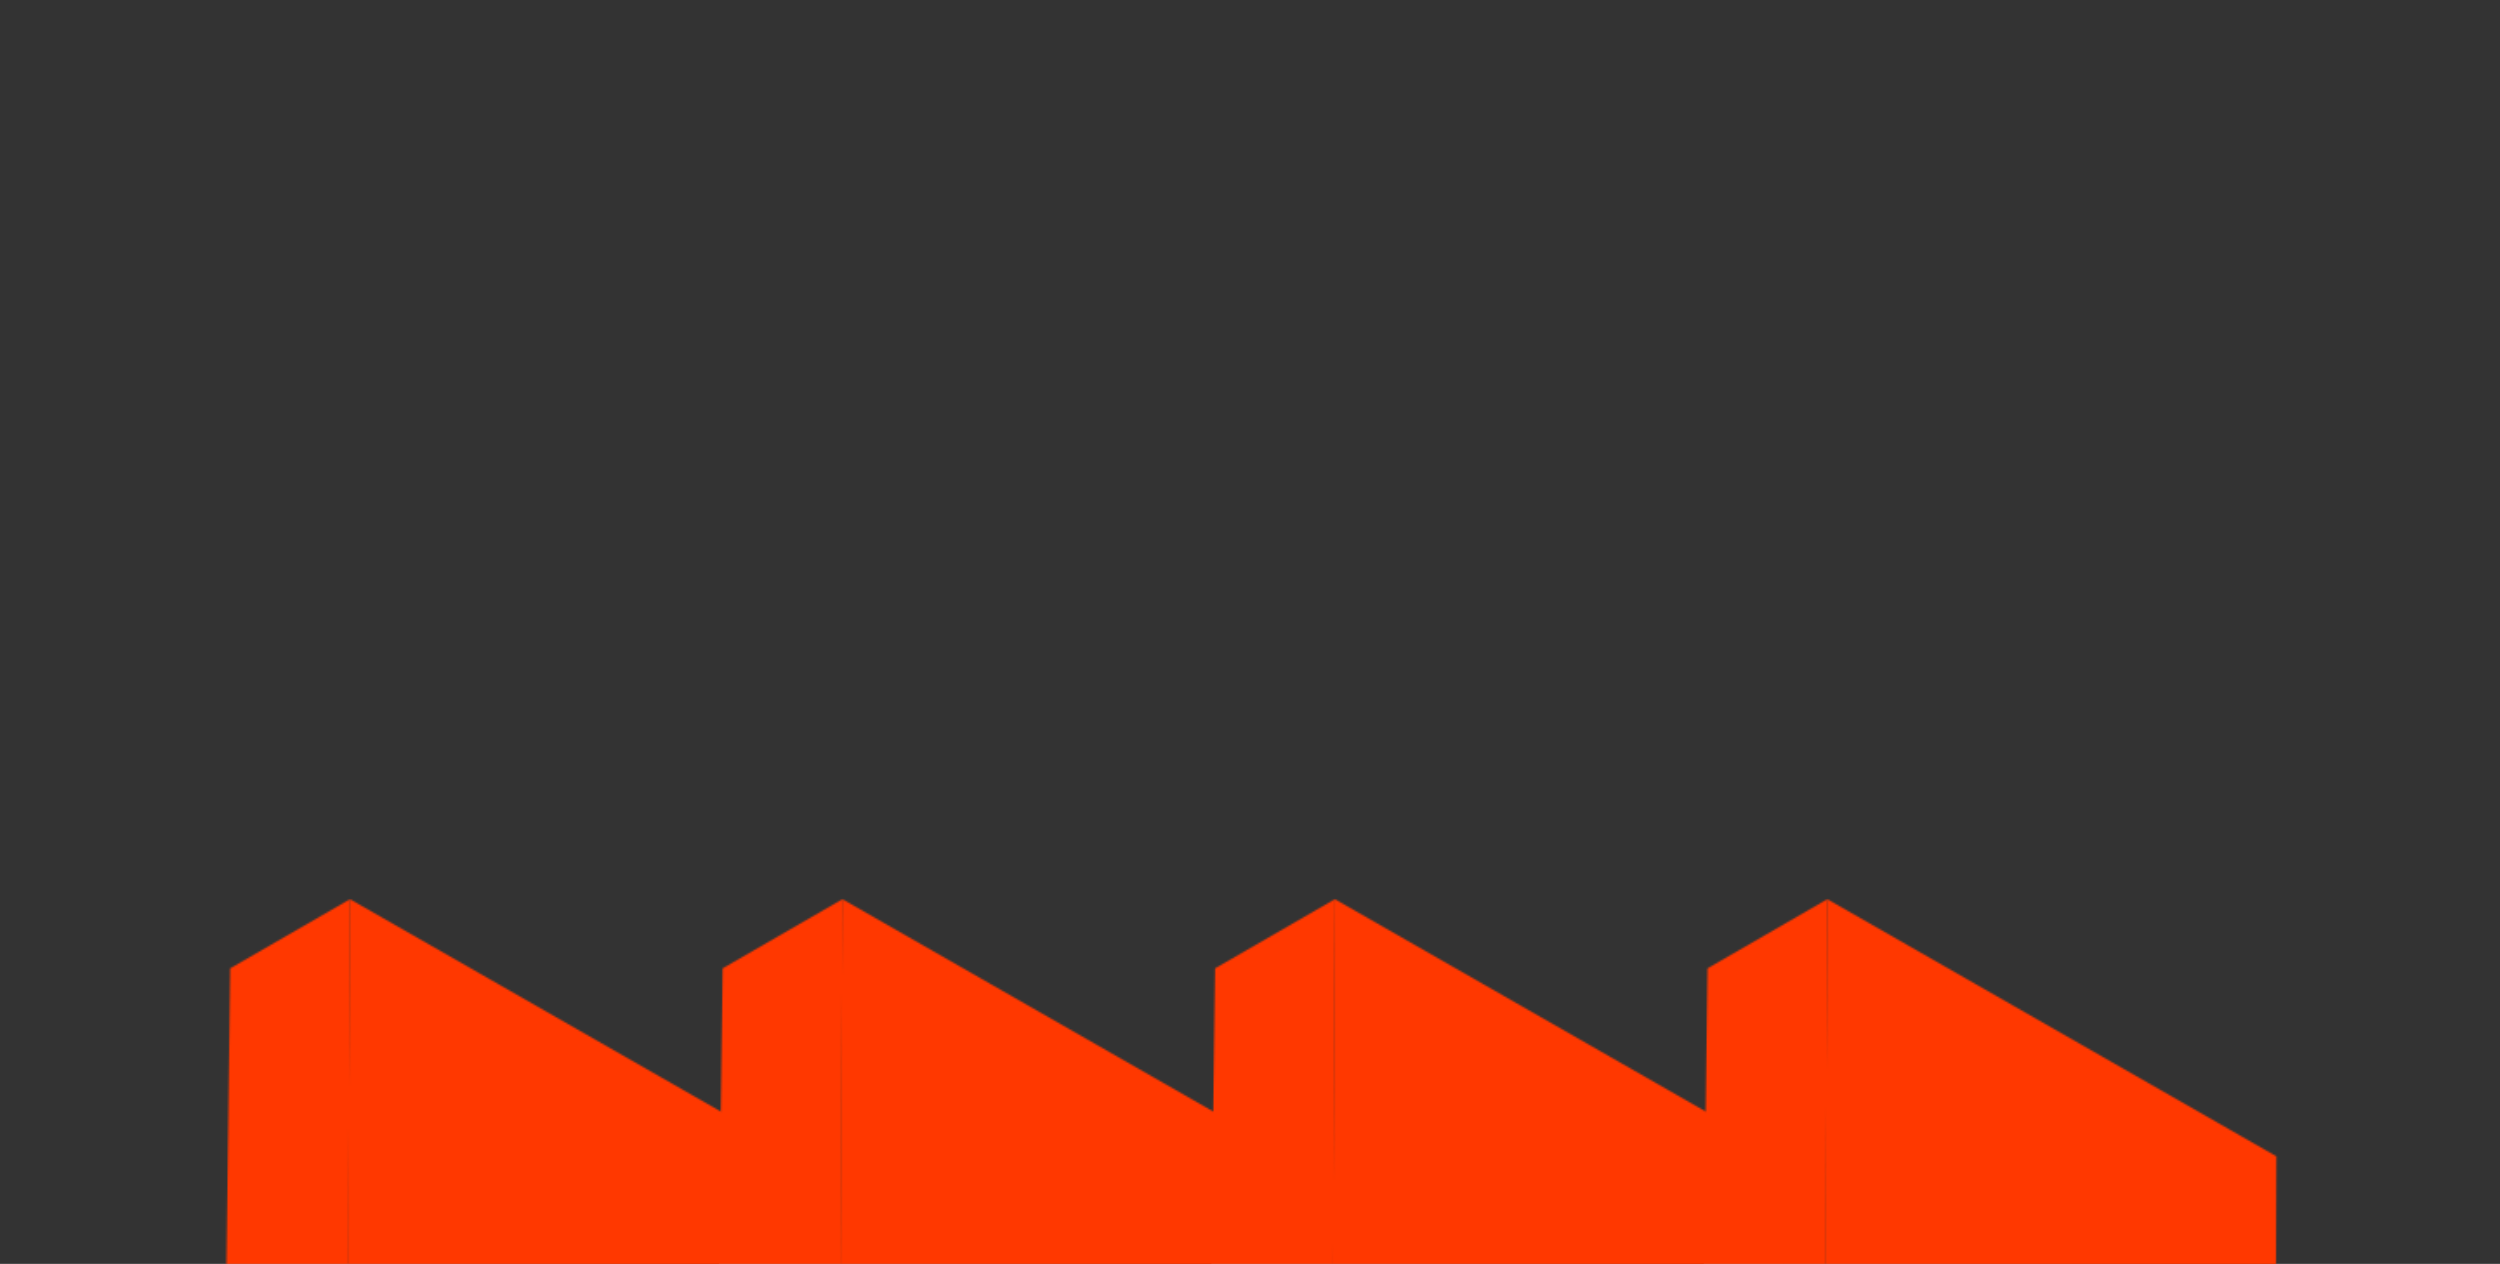
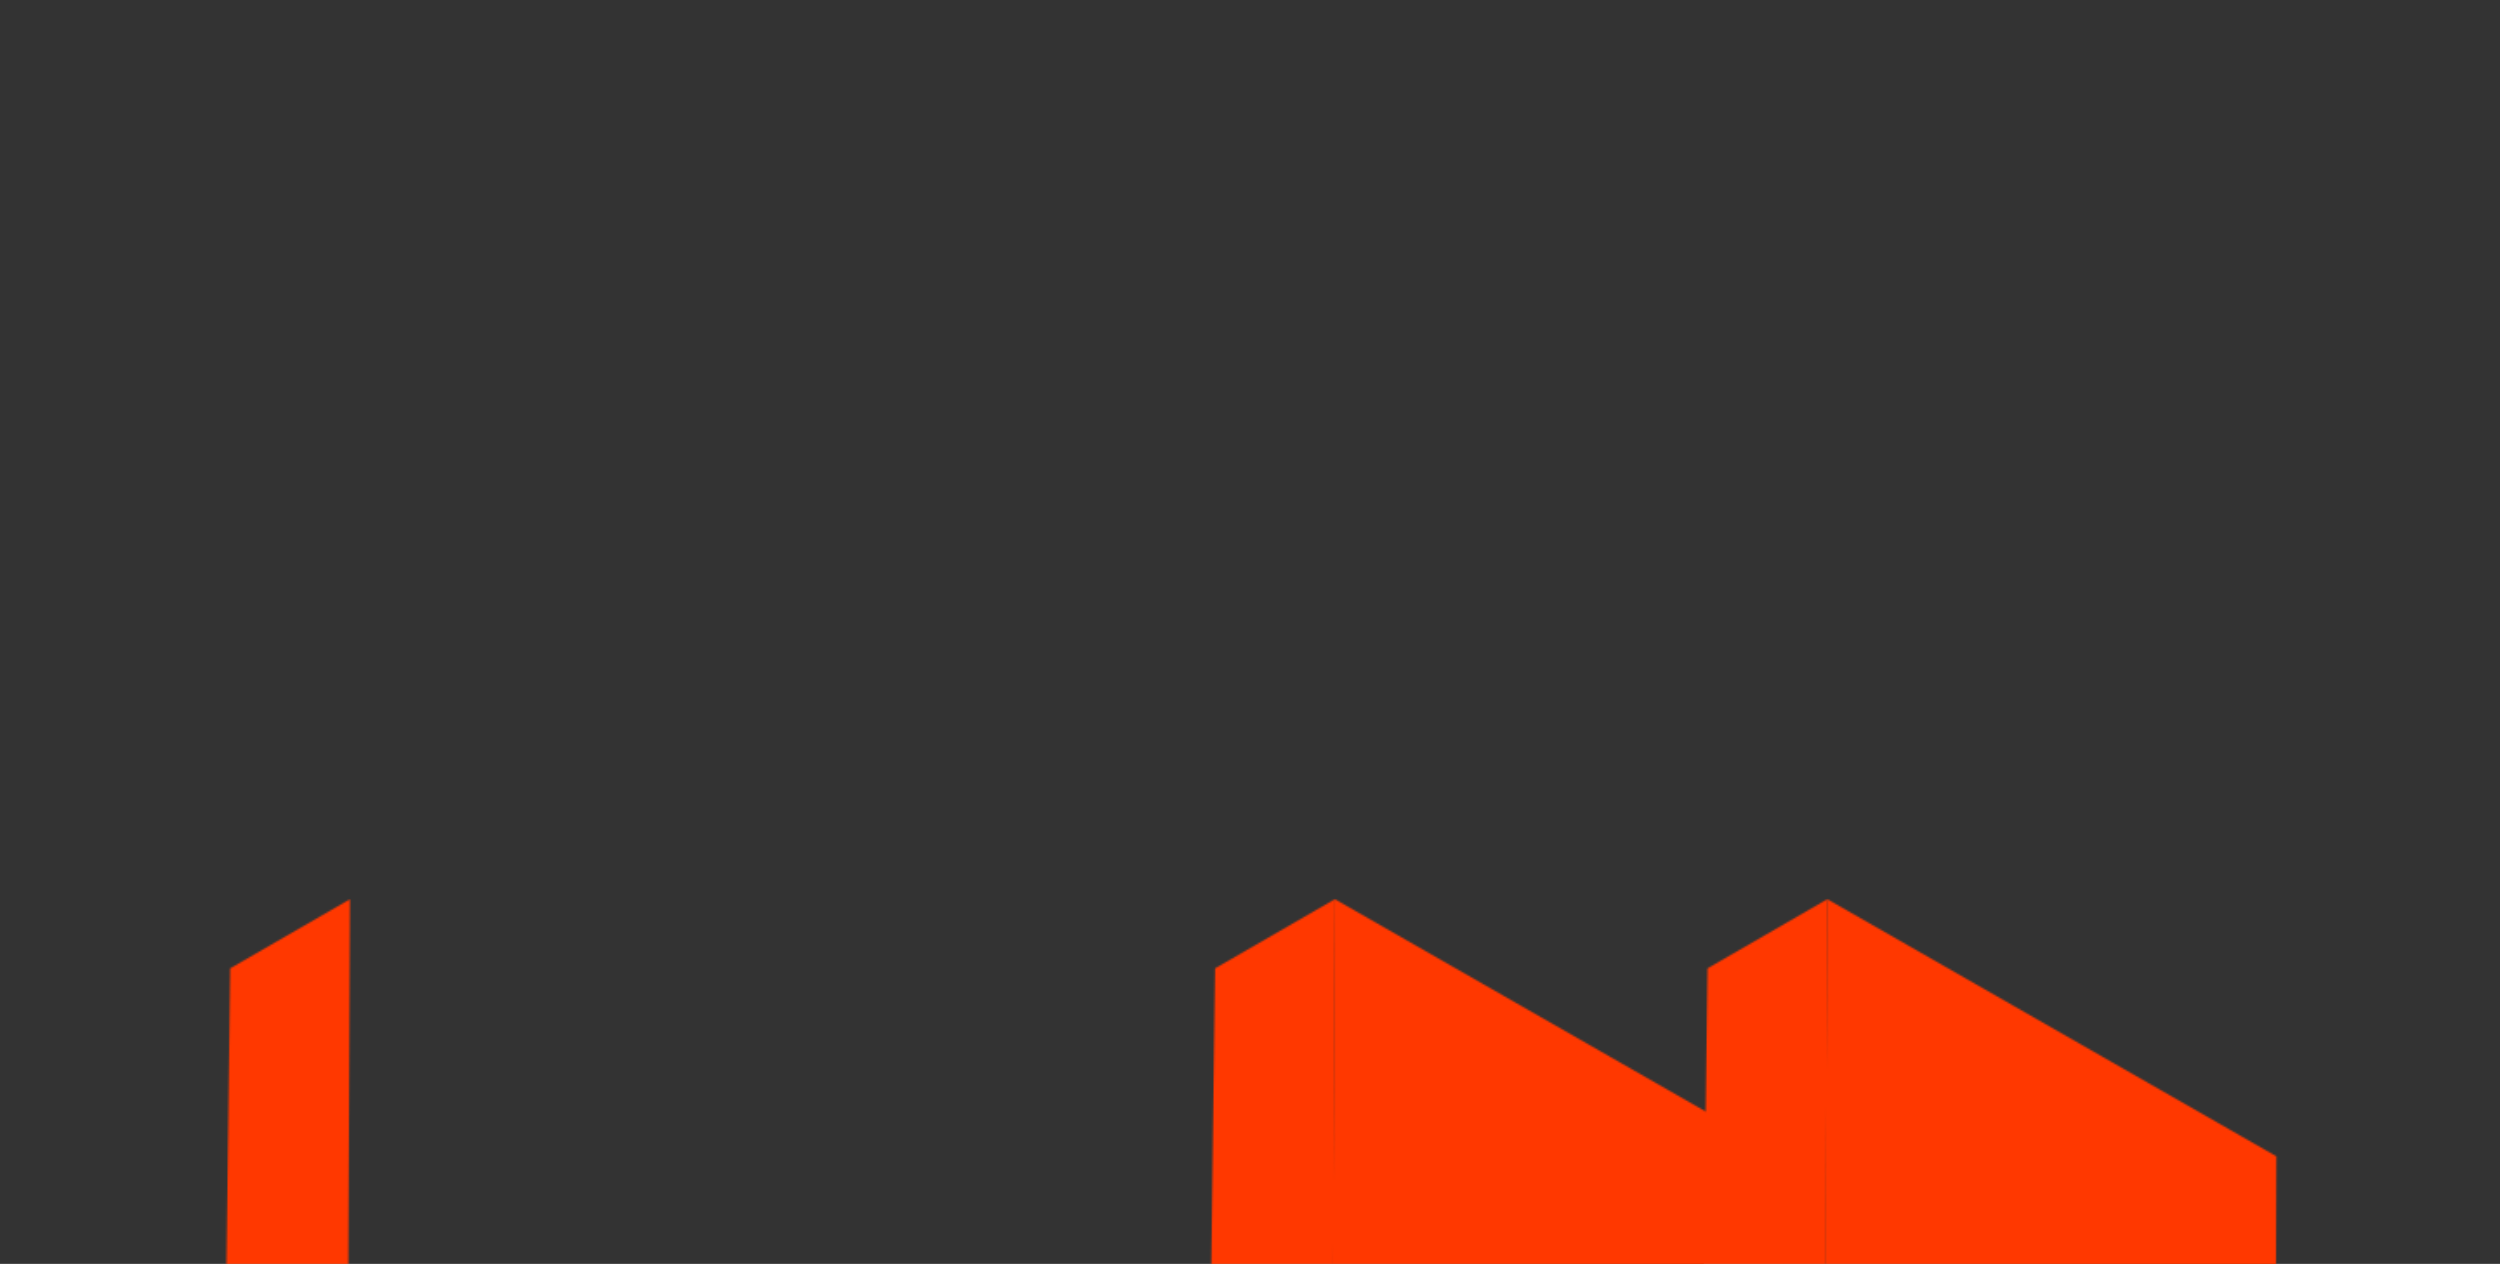
<svg xmlns="http://www.w3.org/2000/svg" width="1440" height="728" viewBox="0 0 1440 728" fill="none">
  <rect x="0" y="0" width="1440" height="728" fill="#333333" stroke="none" />
  <g clip-path="url(#clip0_2630_14323)">
    <mask id="mask0_2630_14323" style="mask-type:alpha" maskUnits="userSpaceOnUse" x="128" y="517" width="1184" height="487">
      <path d="M201.596 517.934L200.254 816.163L128.801 857.416L132.586 557.777L201.596 517.934Z" fill="url(#paint0_linear_2630_14323)" />
-       <path d="M199.955 816.336L201.595 517.935L460.253 666.054L459.198 964.117L199.955 816.336Z" fill="url(#paint1_linear_2630_14323)" />
-       <path d="M485.245 517.934L483.902 816.163L412.45 857.416L416.234 557.777L485.245 517.934Z" fill="url(#paint2_linear_2630_14323)" />
-       <path d="M483.604 816.336L485.243 517.935L743.901 666.054L742.846 964.117L483.604 816.336Z" fill="url(#paint3_linear_2630_14323)" />
      <path d="M768.893 517.934L767.551 816.163L696.098 857.416L699.882 557.777L768.893 517.934Z" fill="url(#paint4_linear_2630_14323)" />
      <path d="M767.252 816.336L768.892 517.935L1027.55 666.054L1026.5 964.117L767.252 816.336Z" fill="url(#paint5_linear_2630_14323)" />
      <path d="M1052.54 517.934L1051.2 816.163L979.747 857.416L983.531 557.777L1052.54 517.934Z" fill="url(#paint6_linear_2630_14323)" />
      <path d="M1050.9 816.336L1052.54 517.935L1311.2 666.054L1310.14 964.117L1050.9 816.336Z" fill="url(#paint7_linear_2630_14323)" />
    </mask>
    <g mask="url(#mask0_2630_14323)">
      <path d="M201.596 517.934L200.254 816.163L128.801 857.416L132.586 557.777L201.596 517.934Z" fill="url(#paint8_linear_2630_14323)" />
      <path d="M199.955 816.336L201.595 517.935L460.253 666.054L459.198 964.117L199.955 816.336Z" fill="url(#paint9_linear_2630_14323)" />
      <path d="M485.245 517.934L483.902 816.163L412.45 857.416L416.234 557.777L485.245 517.934Z" fill="url(#paint10_linear_2630_14323)" />
      <path d="M483.604 816.336L485.243 517.935L743.901 666.054L742.846 964.117L483.604 816.336Z" fill="url(#paint11_linear_2630_14323)" />
      <path d="M768.893 517.934L767.551 816.163L696.098 857.416L699.882 557.777L768.893 517.934Z" fill="url(#paint12_linear_2630_14323)" />
      <path d="M767.252 816.336L768.892 517.935L1027.55 666.054L1026.5 964.117L767.252 816.336Z" fill="url(#paint13_linear_2630_14323)" />
      <path d="M1052.54 517.934L1051.2 816.163L979.747 857.416L983.531 557.777L1052.54 517.934Z" fill="url(#paint14_linear_2630_14323)" />
      <path d="M1050.9 816.336L1052.54 517.935L1311.2 666.054L1310.14 964.117L1050.9 816.336Z" fill="url(#paint15_linear_2630_14323)" />
      <g style="mix-blend-mode:color">
        <rect width="1440" height="728" fill="#FF3800" />
      </g>
    </g>
  </g>
  <defs>
    <linearGradient id="paint0_linear_2630_14323" x1="142.5" y1="438.5" x2="142.5" y2="1096" gradientUnits="userSpaceOnUse">
      <stop stop-color="#F8F9FD" />
      <stop offset="1" stop-color="#FF3800" />
    </linearGradient>
    <linearGradient id="paint1_linear_2630_14323" x1="2" y1="620.5" x2="415.995" y2="619.018" gradientUnits="userSpaceOnUse">
      <stop stop-color="#F8F9FD" />
      <stop offset="1" stop-color="#FF3800" />
    </linearGradient>
    <linearGradient id="paint2_linear_2630_14323" x1="426.148" y1="438.5" x2="426.148" y2="1096" gradientUnits="userSpaceOnUse">
      <stop stop-color="#F8F9FD" />
      <stop offset="1" stop-color="#FF3800" />
    </linearGradient>
    <linearGradient id="paint3_linear_2630_14323" x1="285.648" y1="620.5" x2="699.643" y2="619.018" gradientUnits="userSpaceOnUse">
      <stop stop-color="#F8F9FD" />
      <stop offset="1" stop-color="#FF3800" />
    </linearGradient>
    <linearGradient id="paint4_linear_2630_14323" x1="709.797" y1="438.5" x2="709.797" y2="1096" gradientUnits="userSpaceOnUse">
      <stop stop-color="#F8F9FD" />
      <stop offset="1" stop-color="#FF3800" />
    </linearGradient>
    <linearGradient id="paint5_linear_2630_14323" x1="569.297" y1="620.5" x2="983.292" y2="619.018" gradientUnits="userSpaceOnUse">
      <stop stop-color="#F8F9FD" />
      <stop offset="1" stop-color="#FF3800" />
    </linearGradient>
    <linearGradient id="paint6_linear_2630_14323" x1="993.446" y1="438.5" x2="993.446" y2="1096" gradientUnits="userSpaceOnUse">
      <stop stop-color="#F8F9FD" />
      <stop offset="1" stop-color="#FF3800" />
    </linearGradient>
    <linearGradient id="paint7_linear_2630_14323" x1="852.946" y1="620.5" x2="1266.94" y2="619.018" gradientUnits="userSpaceOnUse">
      <stop stop-color="#F8F9FD" />
      <stop offset="1" stop-color="#FF3800" />
    </linearGradient>
    <linearGradient id="paint8_linear_2630_14323" x1="142.5" y1="438.5" x2="142.5" y2="1096" gradientUnits="userSpaceOnUse">
      <stop stop-color="#F8F9FD" />
      <stop offset="1" stop-color="#FF3800" />
    </linearGradient>
    <linearGradient id="paint9_linear_2630_14323" x1="2" y1="620.5" x2="415.995" y2="619.018" gradientUnits="userSpaceOnUse">
      <stop stop-color="#F8F9FD" />
      <stop offset="1" stop-color="#FF3800" />
    </linearGradient>
    <linearGradient id="paint10_linear_2630_14323" x1="426.148" y1="438.5" x2="426.148" y2="1096" gradientUnits="userSpaceOnUse">
      <stop stop-color="#F8F9FD" />
      <stop offset="1" stop-color="#FF3800" />
    </linearGradient>
    <linearGradient id="paint11_linear_2630_14323" x1="285.648" y1="620.5" x2="699.643" y2="619.018" gradientUnits="userSpaceOnUse">
      <stop stop-color="#F8F9FD" />
      <stop offset="1" stop-color="#FF3800" />
    </linearGradient>
    <linearGradient id="paint12_linear_2630_14323" x1="709.797" y1="438.5" x2="709.797" y2="1096" gradientUnits="userSpaceOnUse">
      <stop stop-color="#F8F9FD" />
      <stop offset="1" stop-color="#FF3800" />
    </linearGradient>
    <linearGradient id="paint13_linear_2630_14323" x1="569.297" y1="620.5" x2="983.292" y2="619.018" gradientUnits="userSpaceOnUse">
      <stop stop-color="#F8F9FD" />
      <stop offset="1" stop-color="#FF3800" />
    </linearGradient>
    <linearGradient id="paint14_linear_2630_14323" x1="993.446" y1="438.5" x2="993.446" y2="1096" gradientUnits="userSpaceOnUse">
      <stop stop-color="#F8F9FD" />
      <stop offset="1" stop-color="#FF3800" />
    </linearGradient>
    <linearGradient id="paint15_linear_2630_14323" x1="852.946" y1="620.5" x2="1266.94" y2="619.018" gradientUnits="userSpaceOnUse">
      <stop stop-color="#F8F9FD" />
      <stop offset="1" stop-color="#FF3800" />
    </linearGradient>
    <clipPath id="clip0_2630_14323">
      <rect width="1440" height="728" fill="white" />
    </clipPath>
  </defs>
</svg>